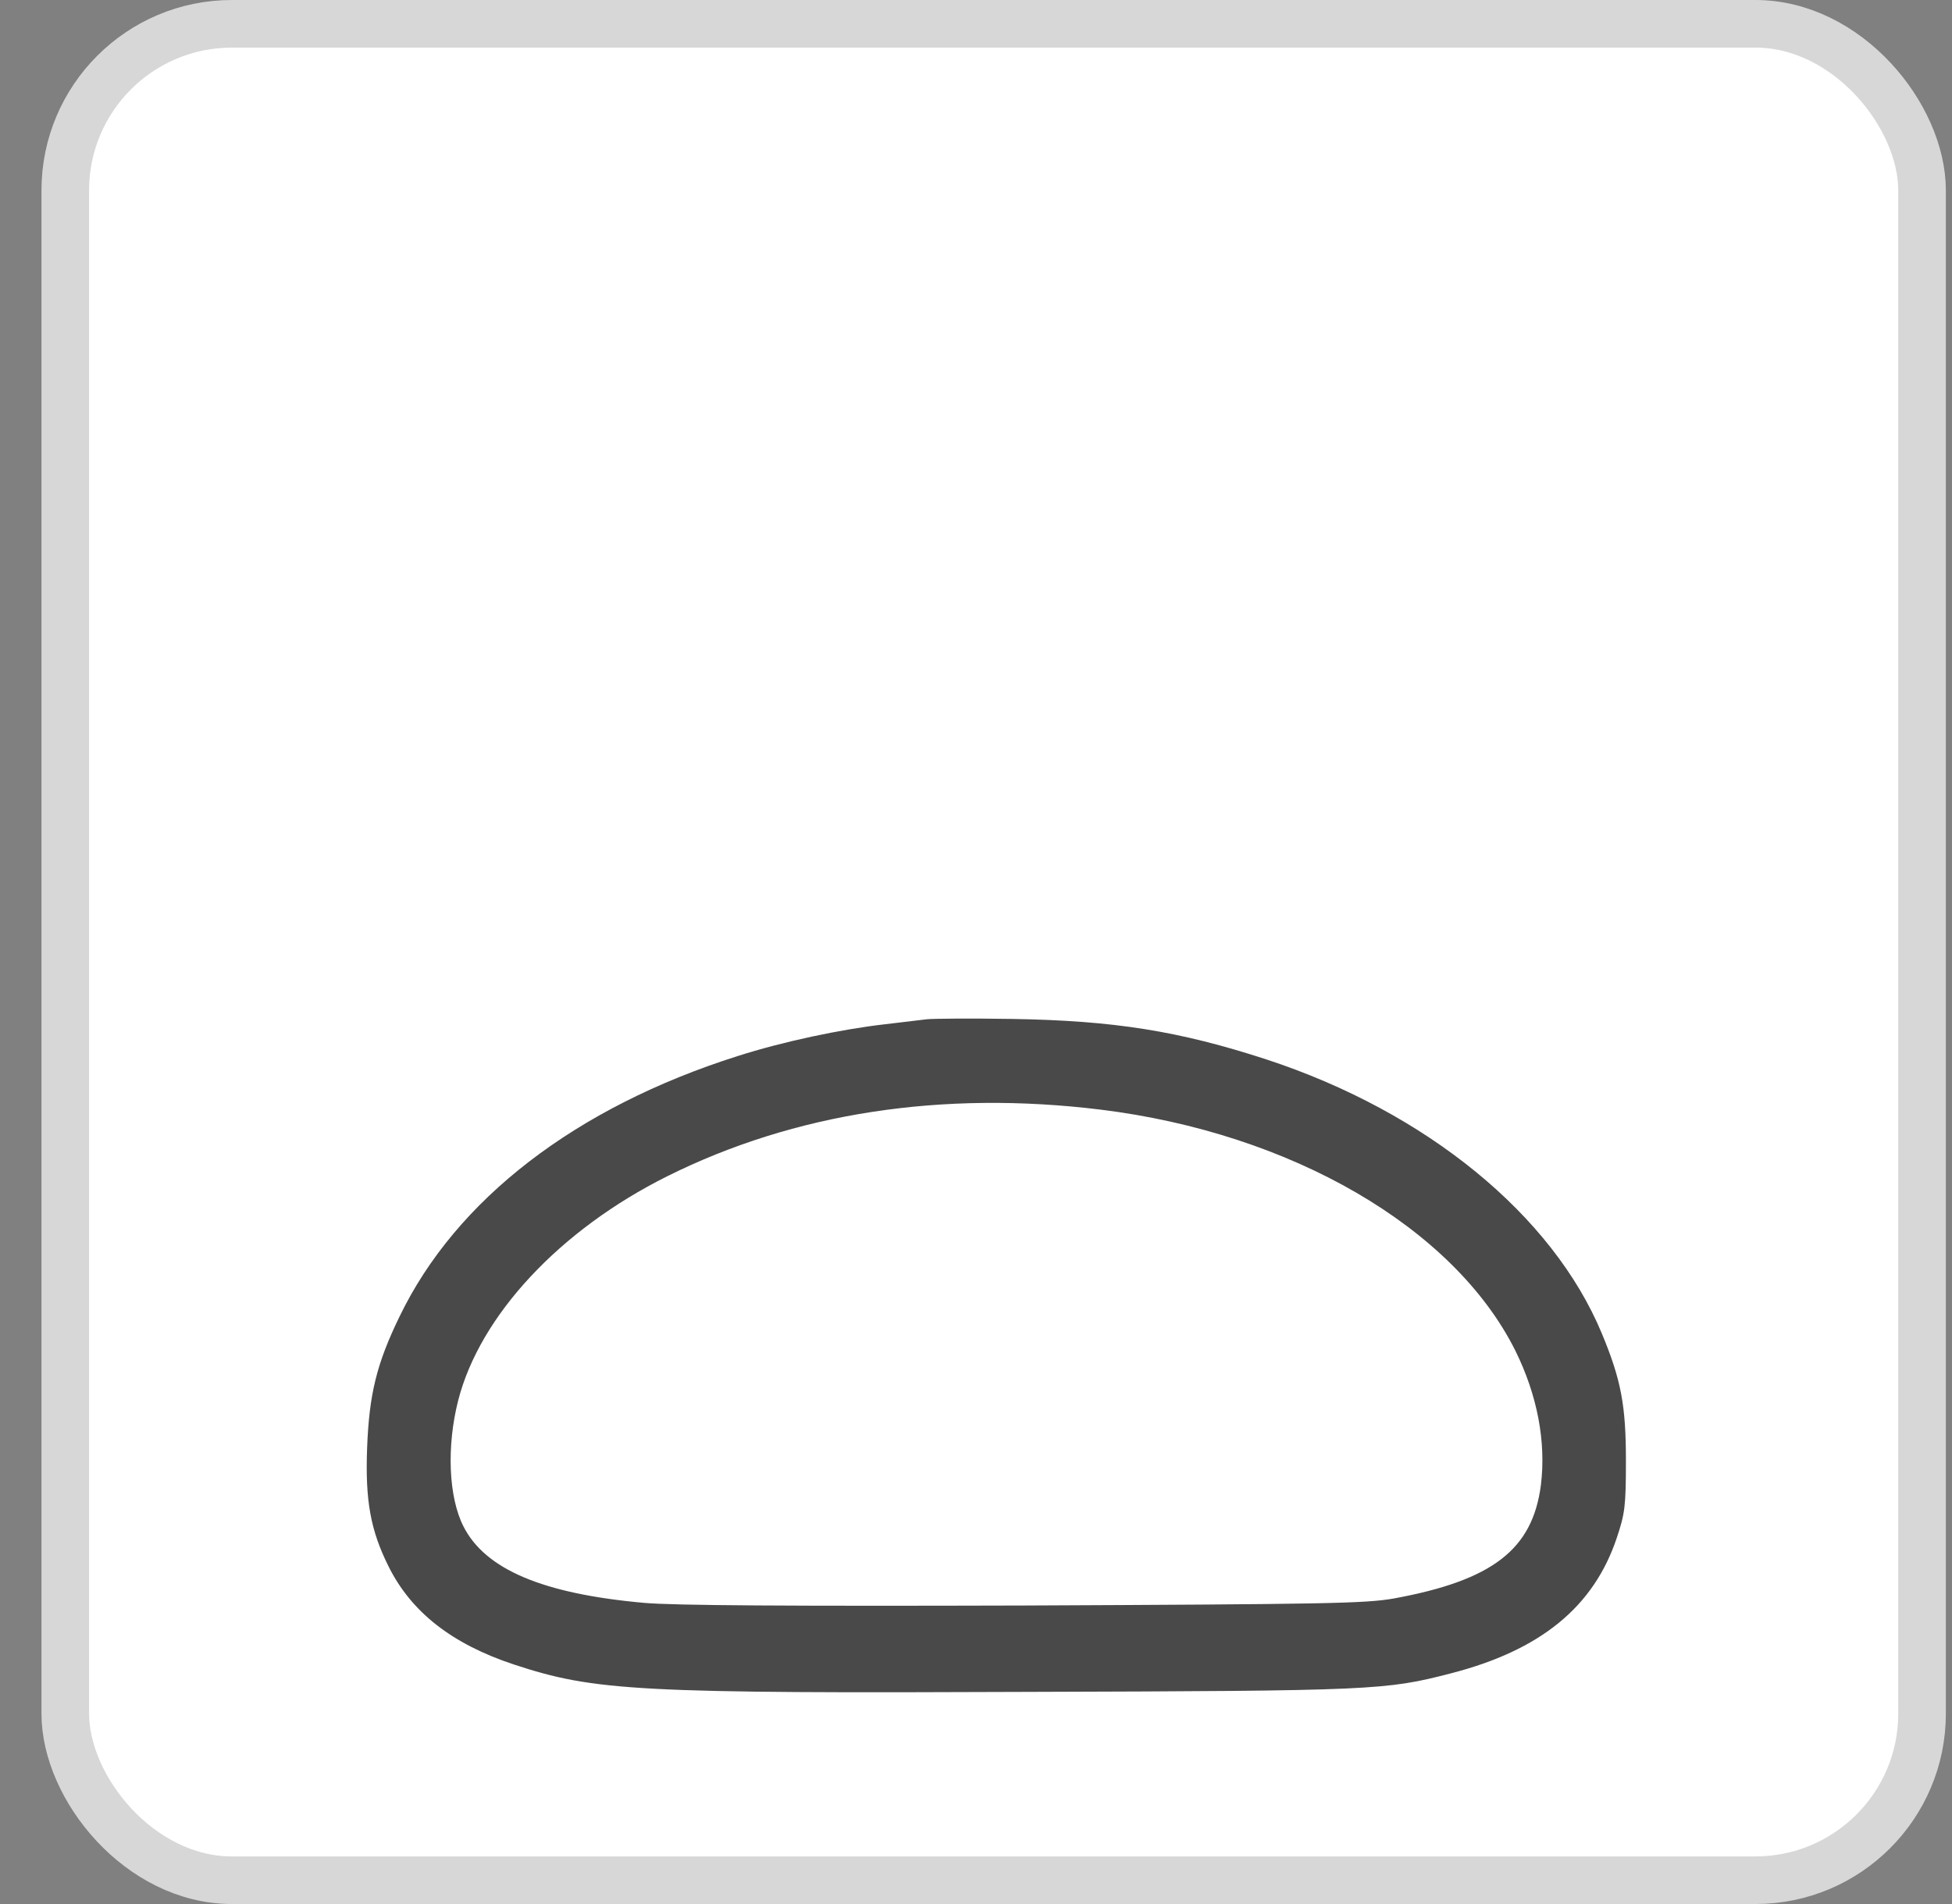
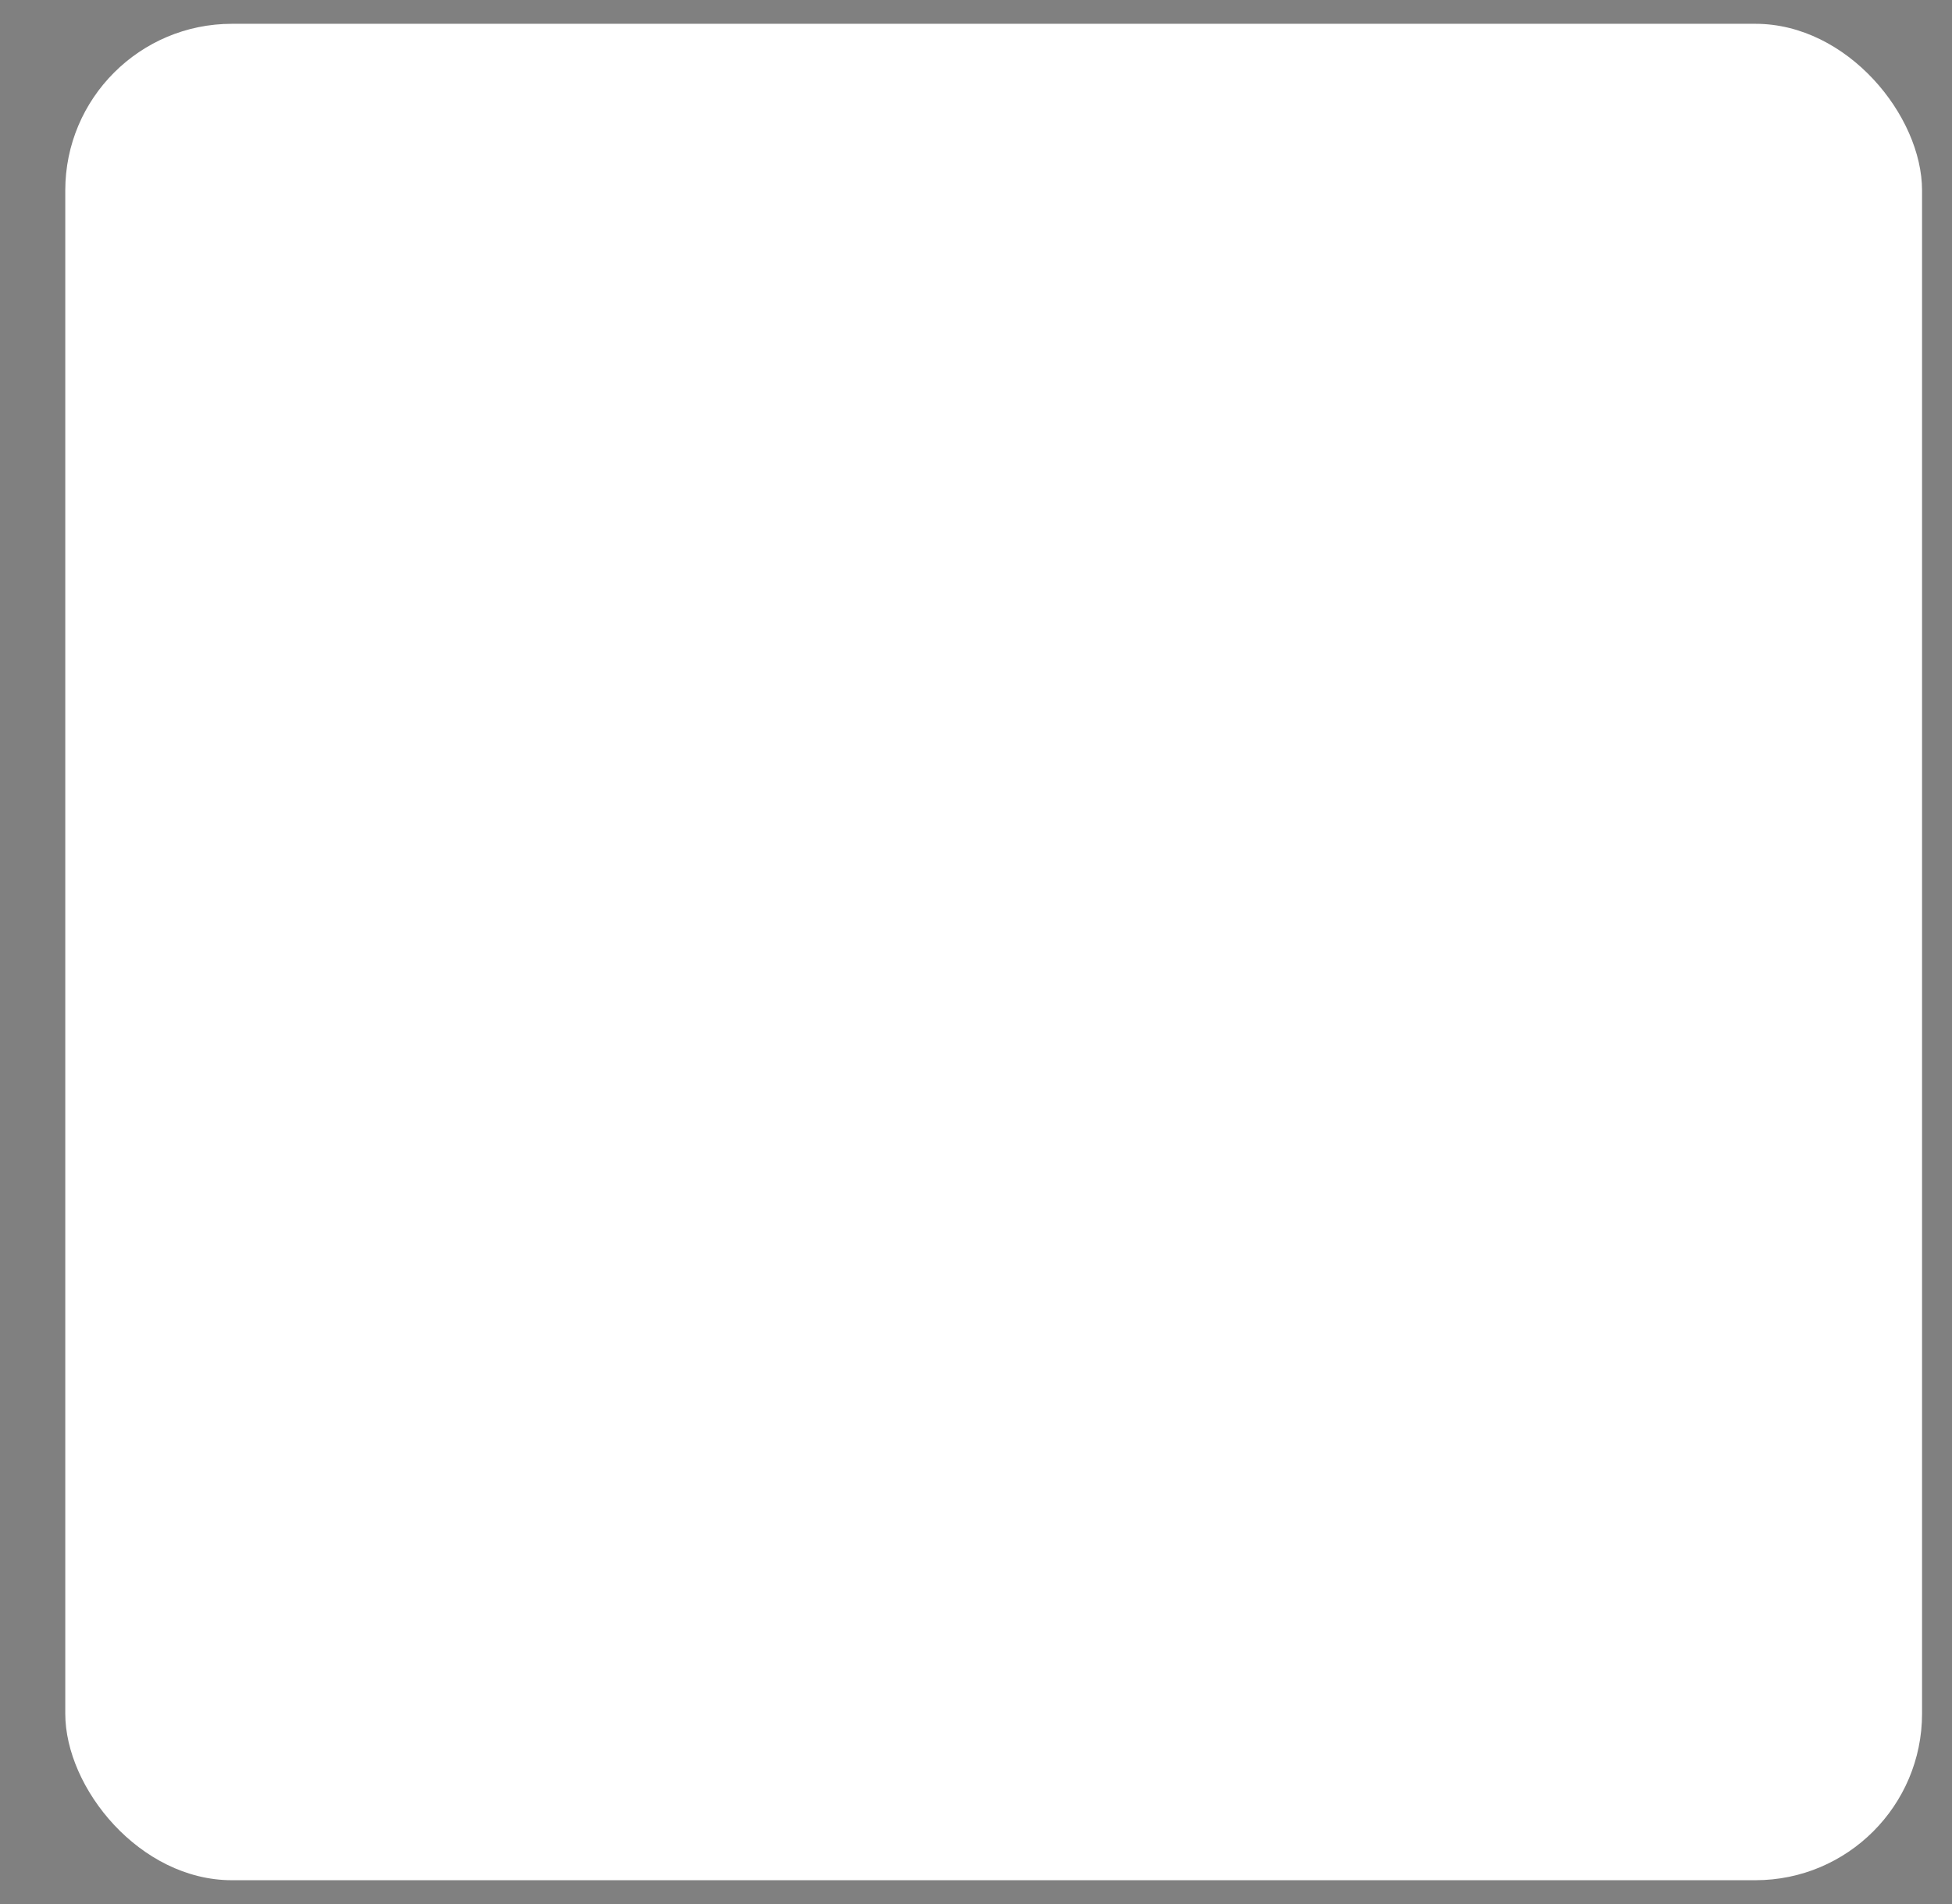
<svg xmlns="http://www.w3.org/2000/svg" width="41" height="40" viewBox="0 0 41 40" fill="none">
  <rect x="0" y="0" width="41" height="40" fill="#808080" stroke="none" />
  <rect x="1.371" y="0.5" width="39" height="39" rx="3.5" fill="white" />
-   <rect x="1.371" y="0.5" width="39" height="39" rx="3.5" stroke="#D7D7D7" />
-   <path d="M19.465 21.413C19.353 21.427 18.952 21.476 18.587 21.518C17.659 21.624 16.436 21.884 15.494 22.186C12.098 23.262 9.581 25.195 8.393 27.656C7.908 28.654 7.754 29.294 7.711 30.418C7.669 31.522 7.782 32.148 8.161 32.907C8.639 33.87 9.497 34.538 10.791 34.967C12.492 35.529 13.399 35.578 21.68 35.543C28.829 35.522 29.11 35.508 30.467 35.156C32.358 34.671 33.476 33.758 33.961 32.302C34.13 31.796 34.151 31.642 34.151 30.685C34.151 29.532 34.052 28.991 33.645 28.014C32.611 25.526 29.961 23.36 26.601 22.257C24.766 21.659 23.402 21.441 21.258 21.406C20.386 21.392 19.585 21.399 19.465 21.413ZM23.114 23.311C27.121 23.803 30.53 25.786 31.824 28.366C32.288 29.301 32.478 30.285 32.365 31.199C32.19 32.555 31.346 33.202 29.272 33.582C28.675 33.687 27.838 33.701 21.504 33.729C16.569 33.743 14.137 33.729 13.525 33.673C11.402 33.483 10.193 32.97 9.736 32.07C9.42 31.452 9.378 30.383 9.624 29.42C10.081 27.634 11.761 25.835 14.017 24.71C16.682 23.381 19.789 22.903 23.114 23.311Z" fill="#494949" />
</svg>